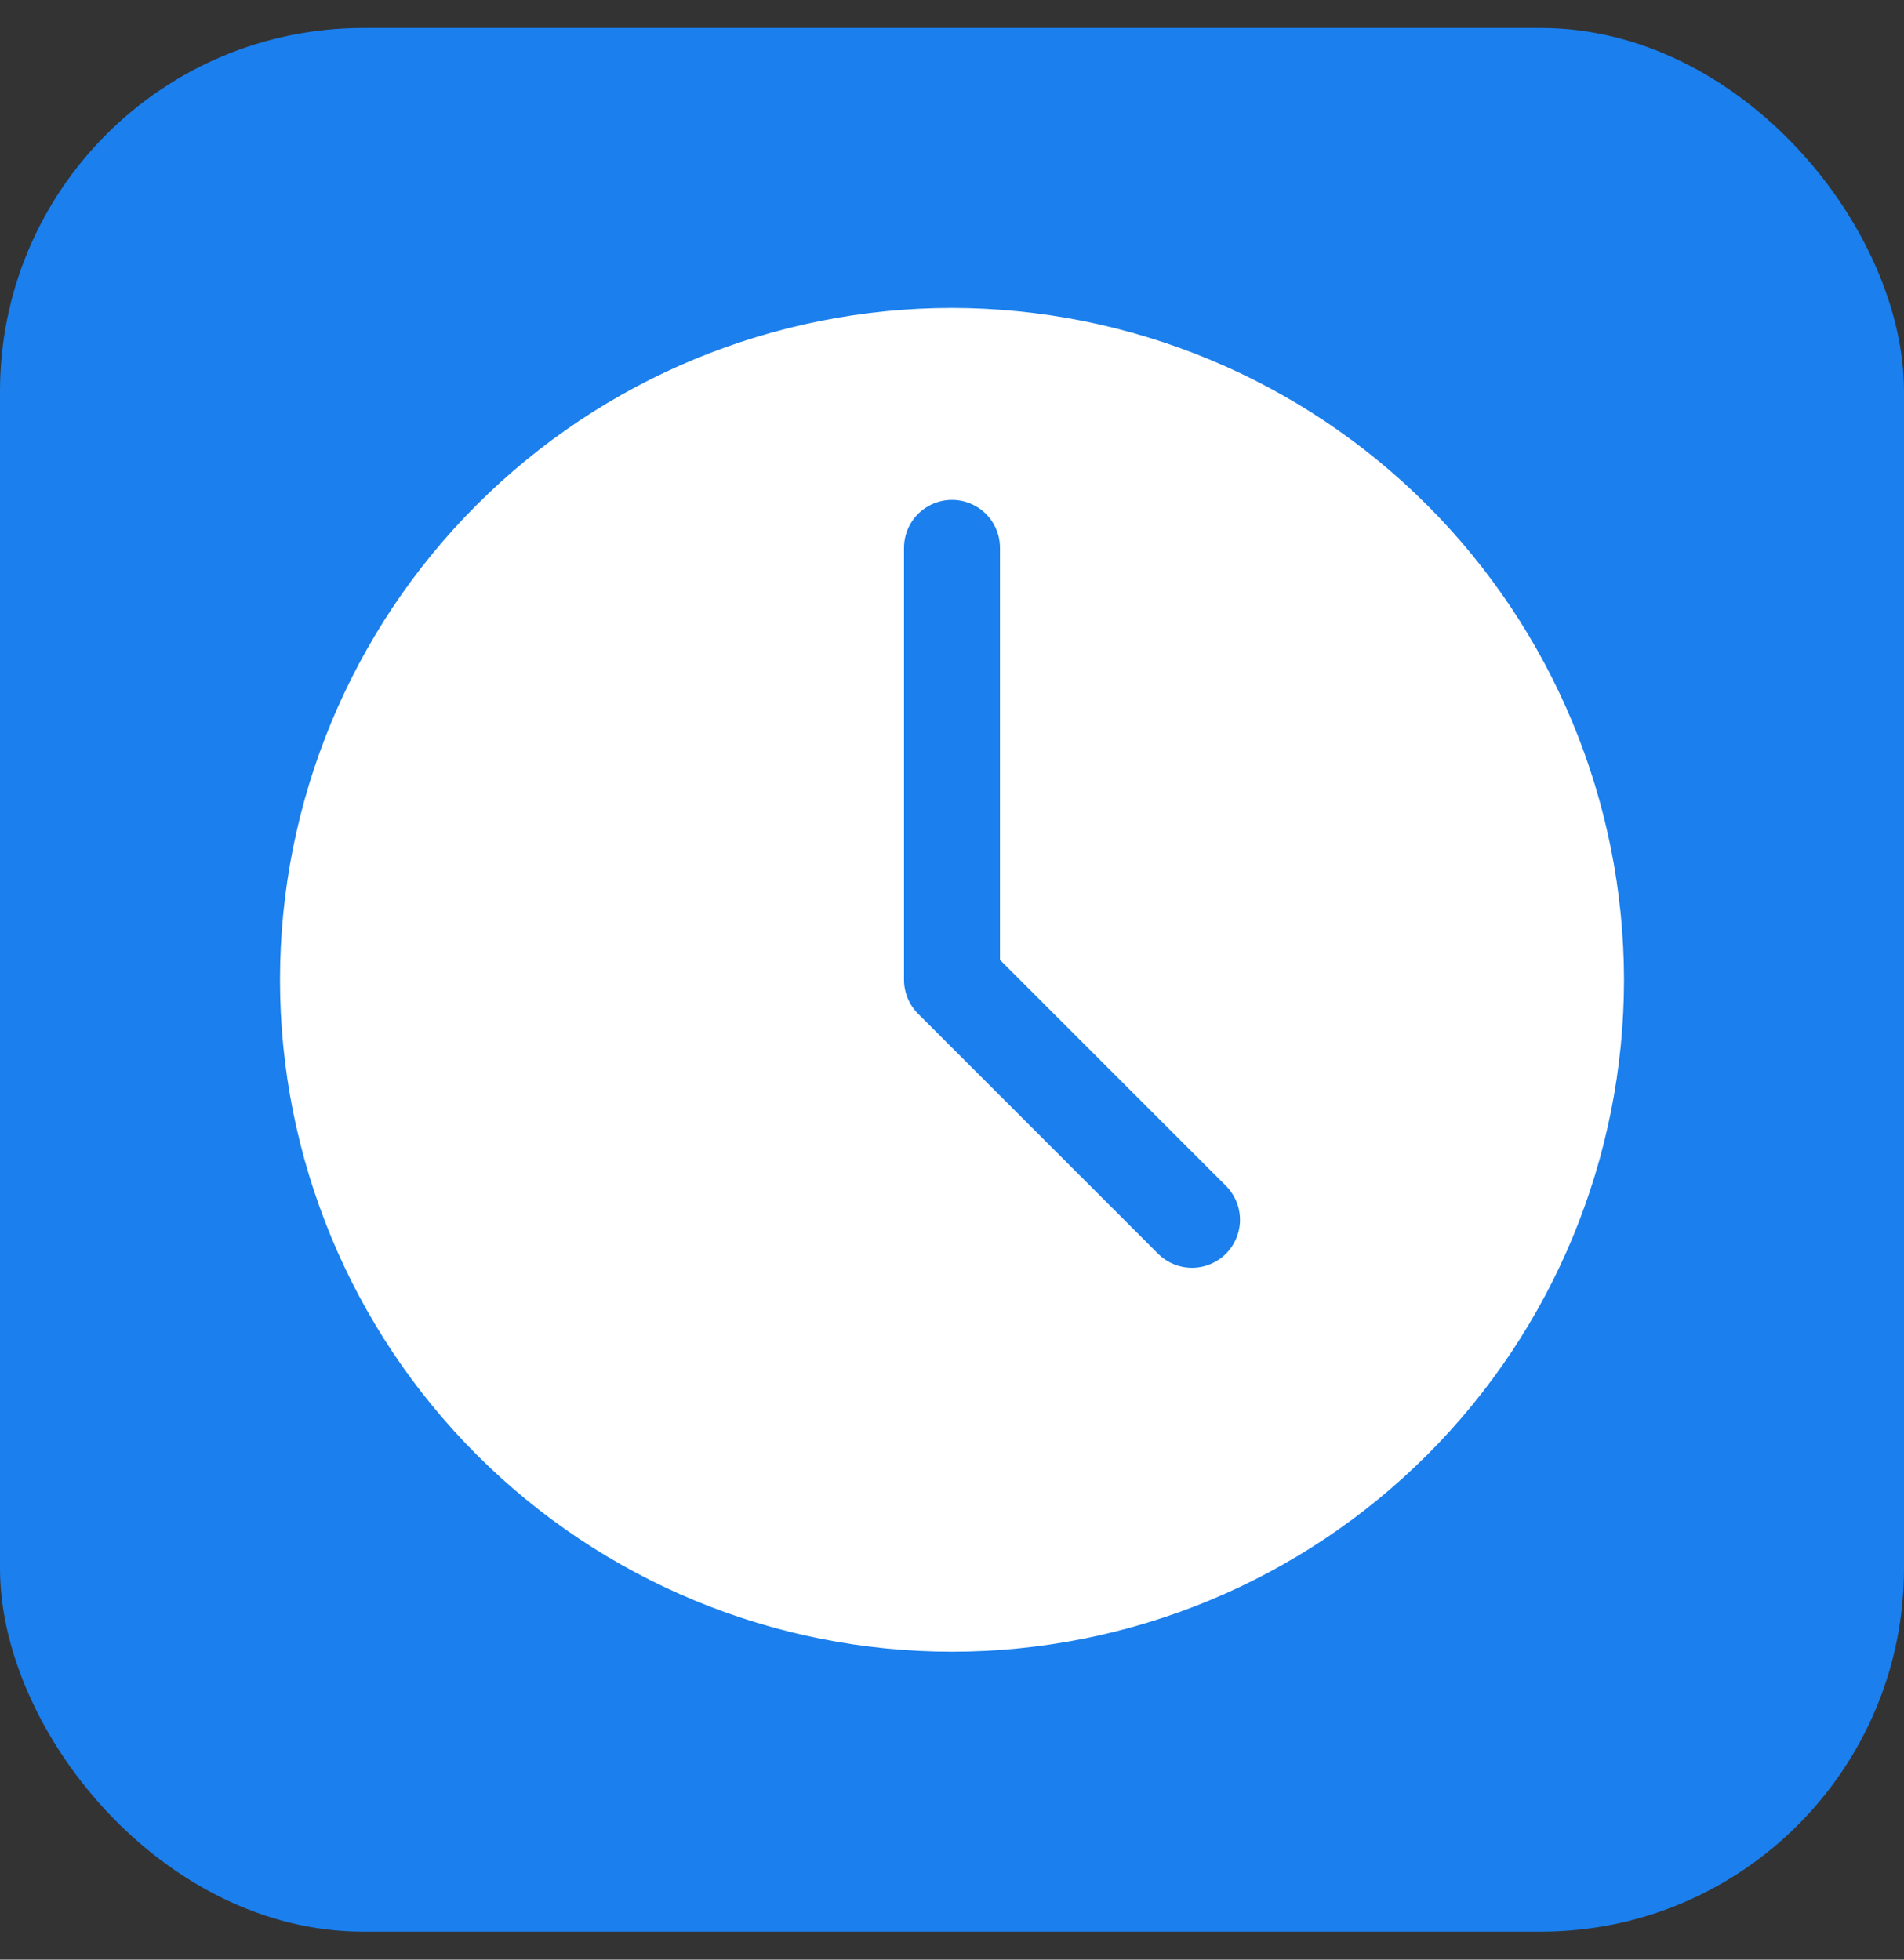
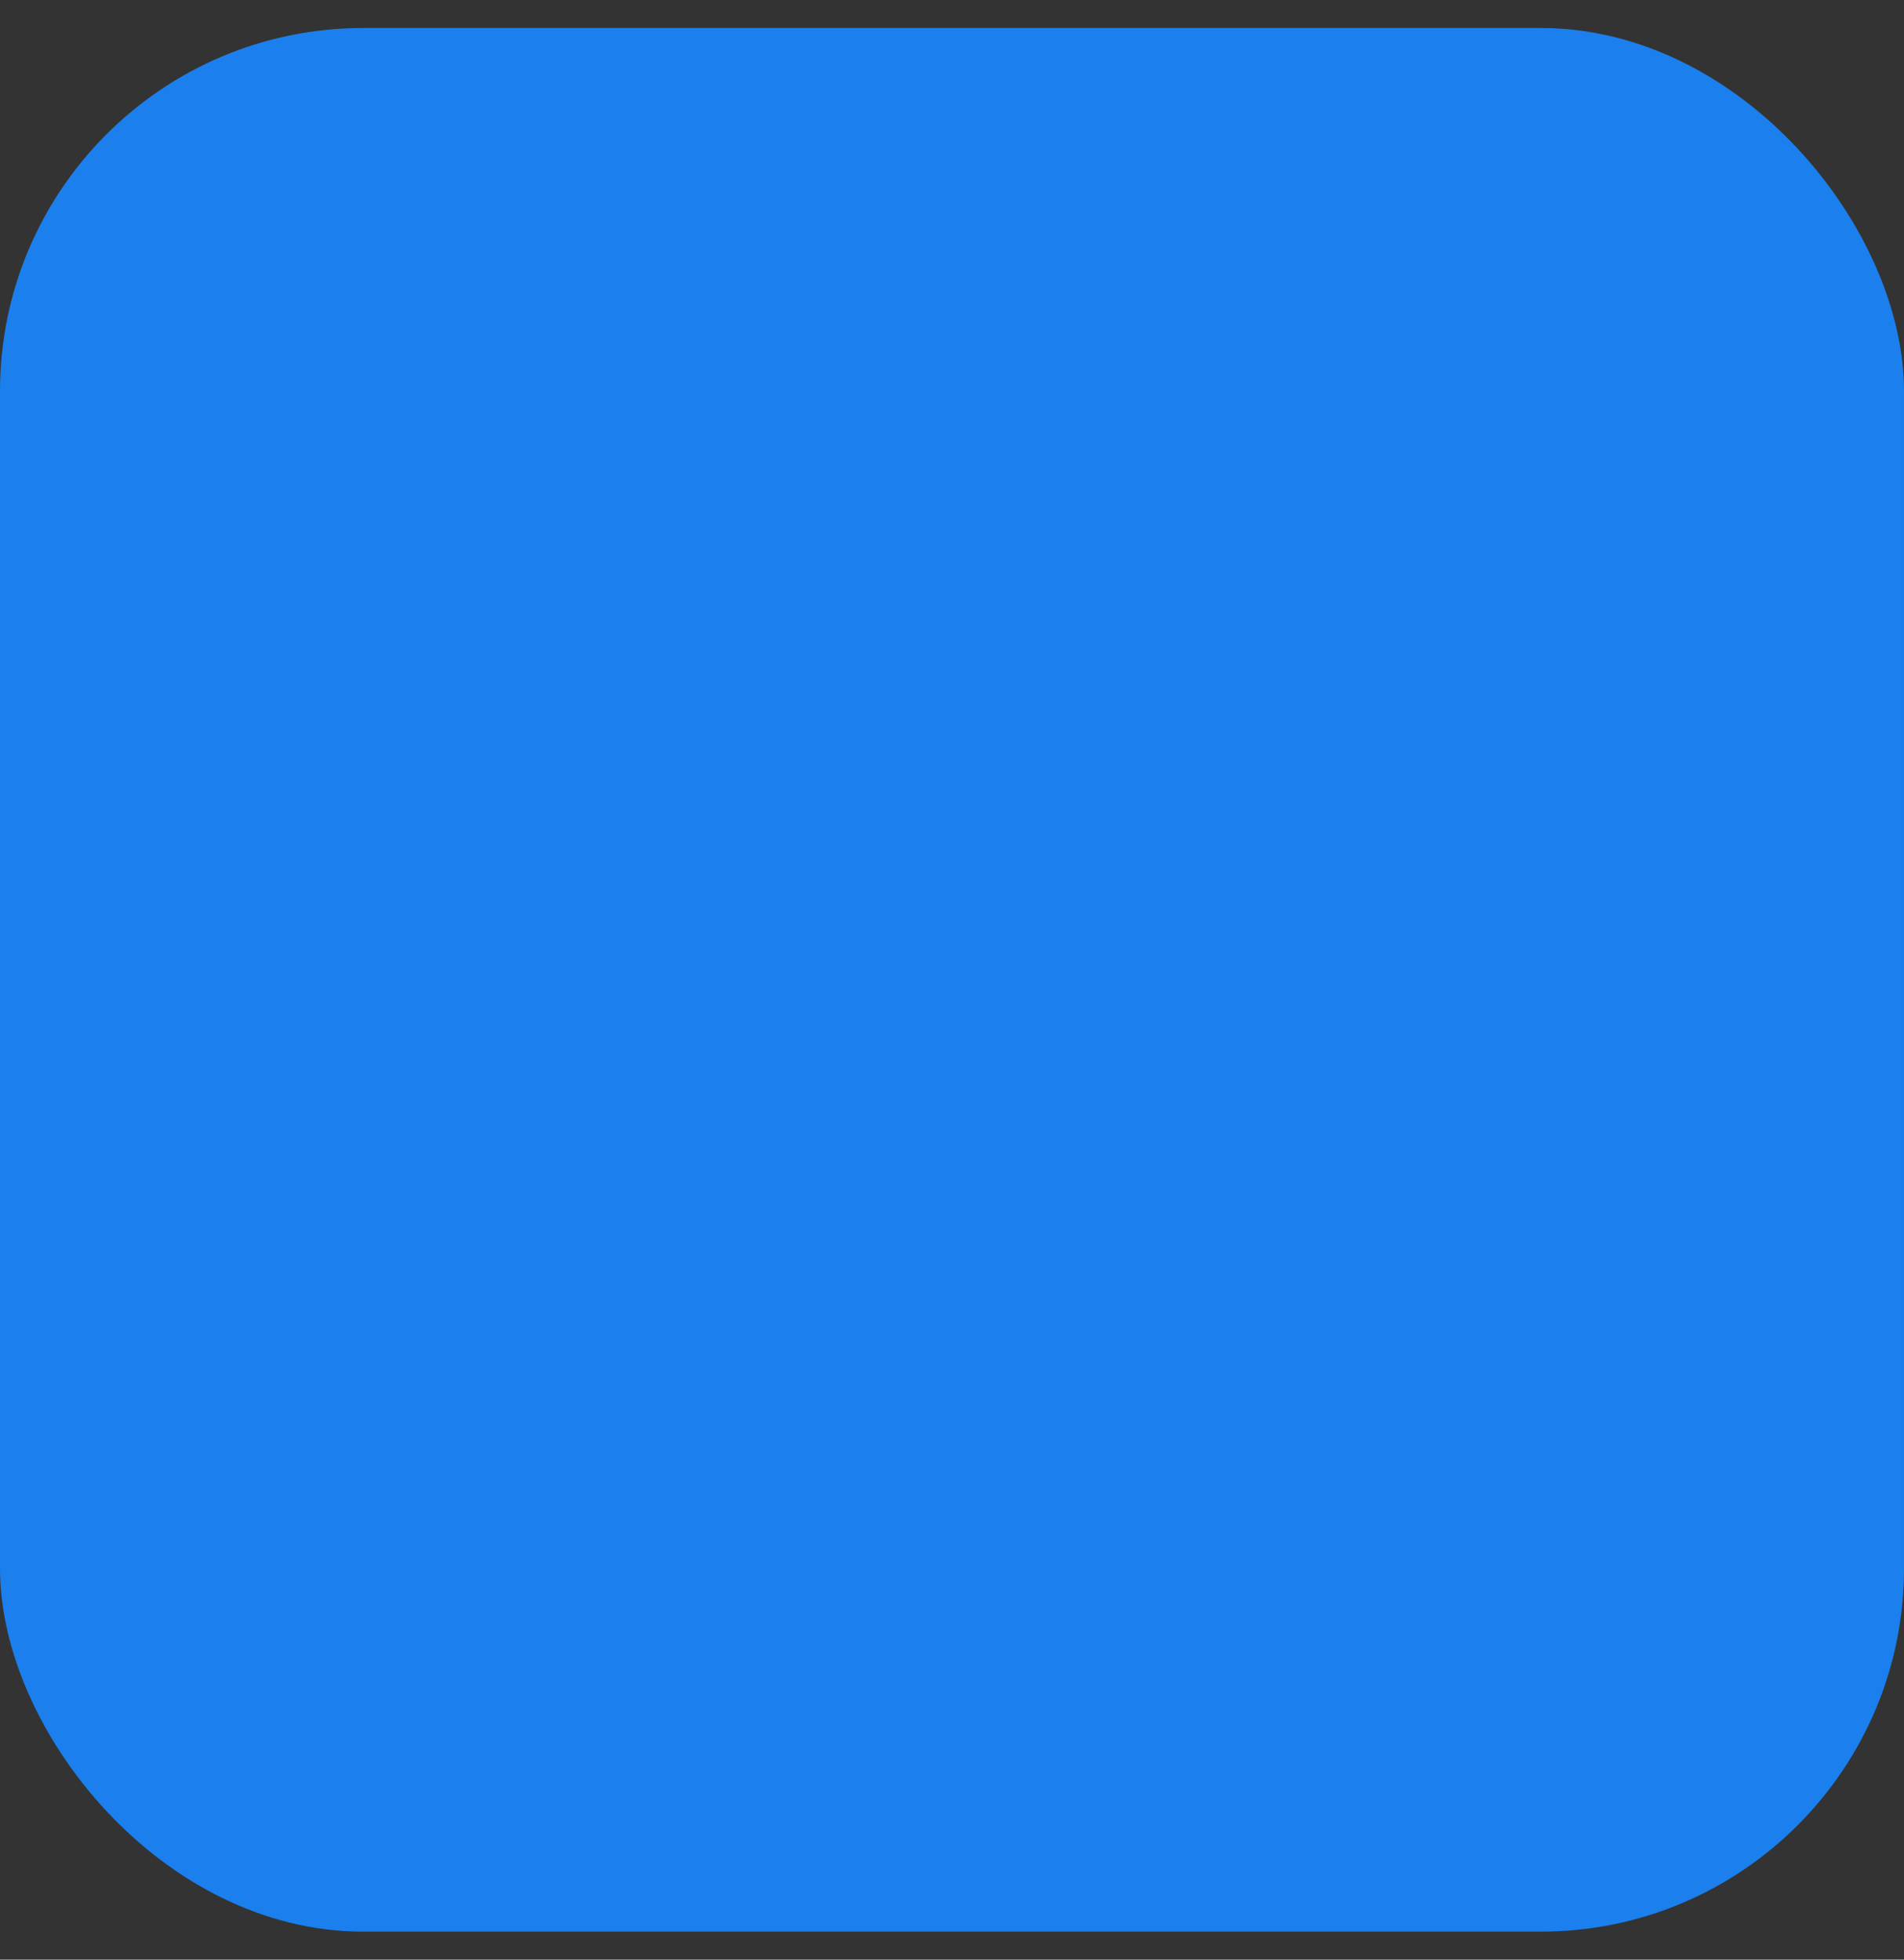
<svg xmlns="http://www.w3.org/2000/svg" width="34" height="35" viewBox="0 0 34 35" fill="none">
  <rect x="0" y="0" width="34" height="35" fill="#333333" stroke="none" />
  <rect y="0.5" width="34" height="34" rx="6.486" fill="#1B7FED" />
-   <path d="M17 5.5C13.817 5.5 10.765 6.764 8.515 9.015C6.264 11.265 5 14.318 5 17.5C5 20.682 6.264 23.735 8.515 25.985C10.765 28.236 13.818 29.5 17 29.5C20.182 29.5 23.235 28.236 25.485 25.985C27.736 23.735 29 20.682 29 17.5C28.997 14.318 27.731 11.268 25.482 9.019C23.232 6.769 20.181 5.504 17 5.5L17 5.5ZM21.892 22.392C21.731 22.552 21.513 22.643 21.286 22.643C21.058 22.643 20.84 22.552 20.68 22.392L16.394 18.106C16.314 18.026 16.251 17.931 16.208 17.827C16.165 17.723 16.143 17.612 16.143 17.5V9.786C16.143 9.479 16.306 9.196 16.571 9.043C16.837 8.89 17.163 8.89 17.429 9.043C17.694 9.196 17.857 9.479 17.857 9.786V17.145L21.892 21.18V21.18C22.052 21.34 22.143 21.558 22.143 21.786C22.143 22.013 22.052 22.231 21.892 22.392L21.892 22.392Z" fill="white" />
</svg>